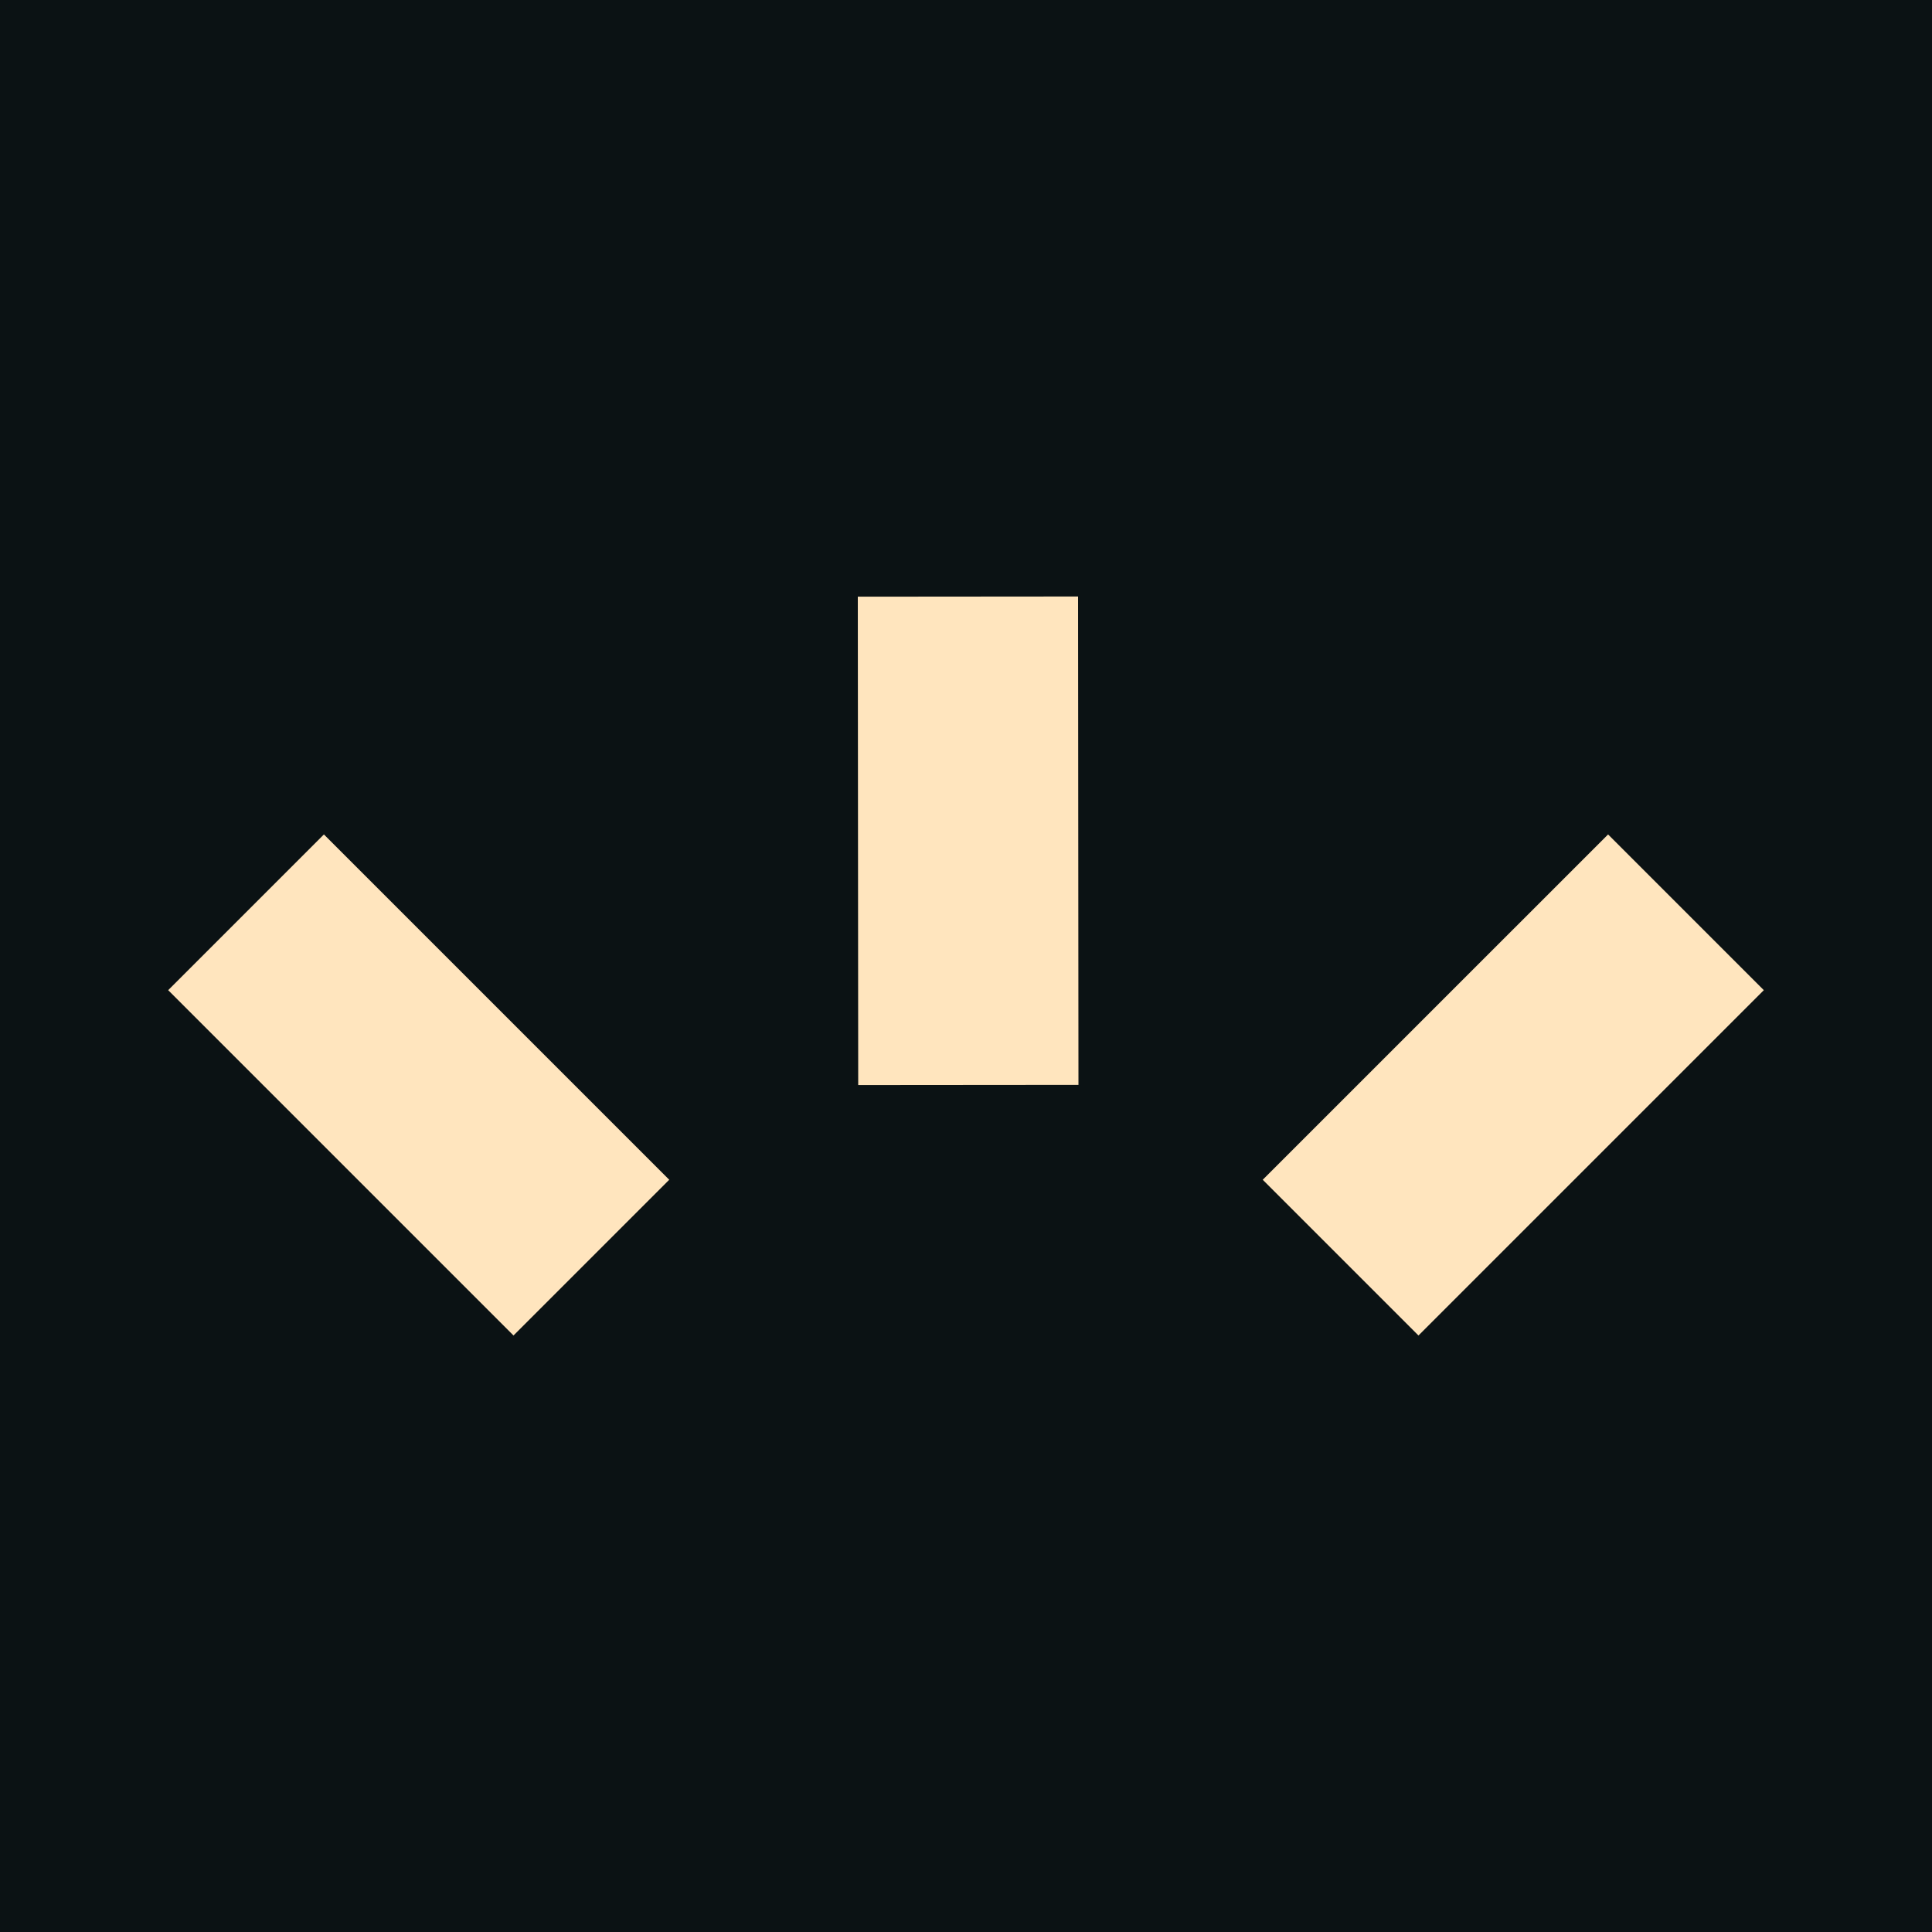
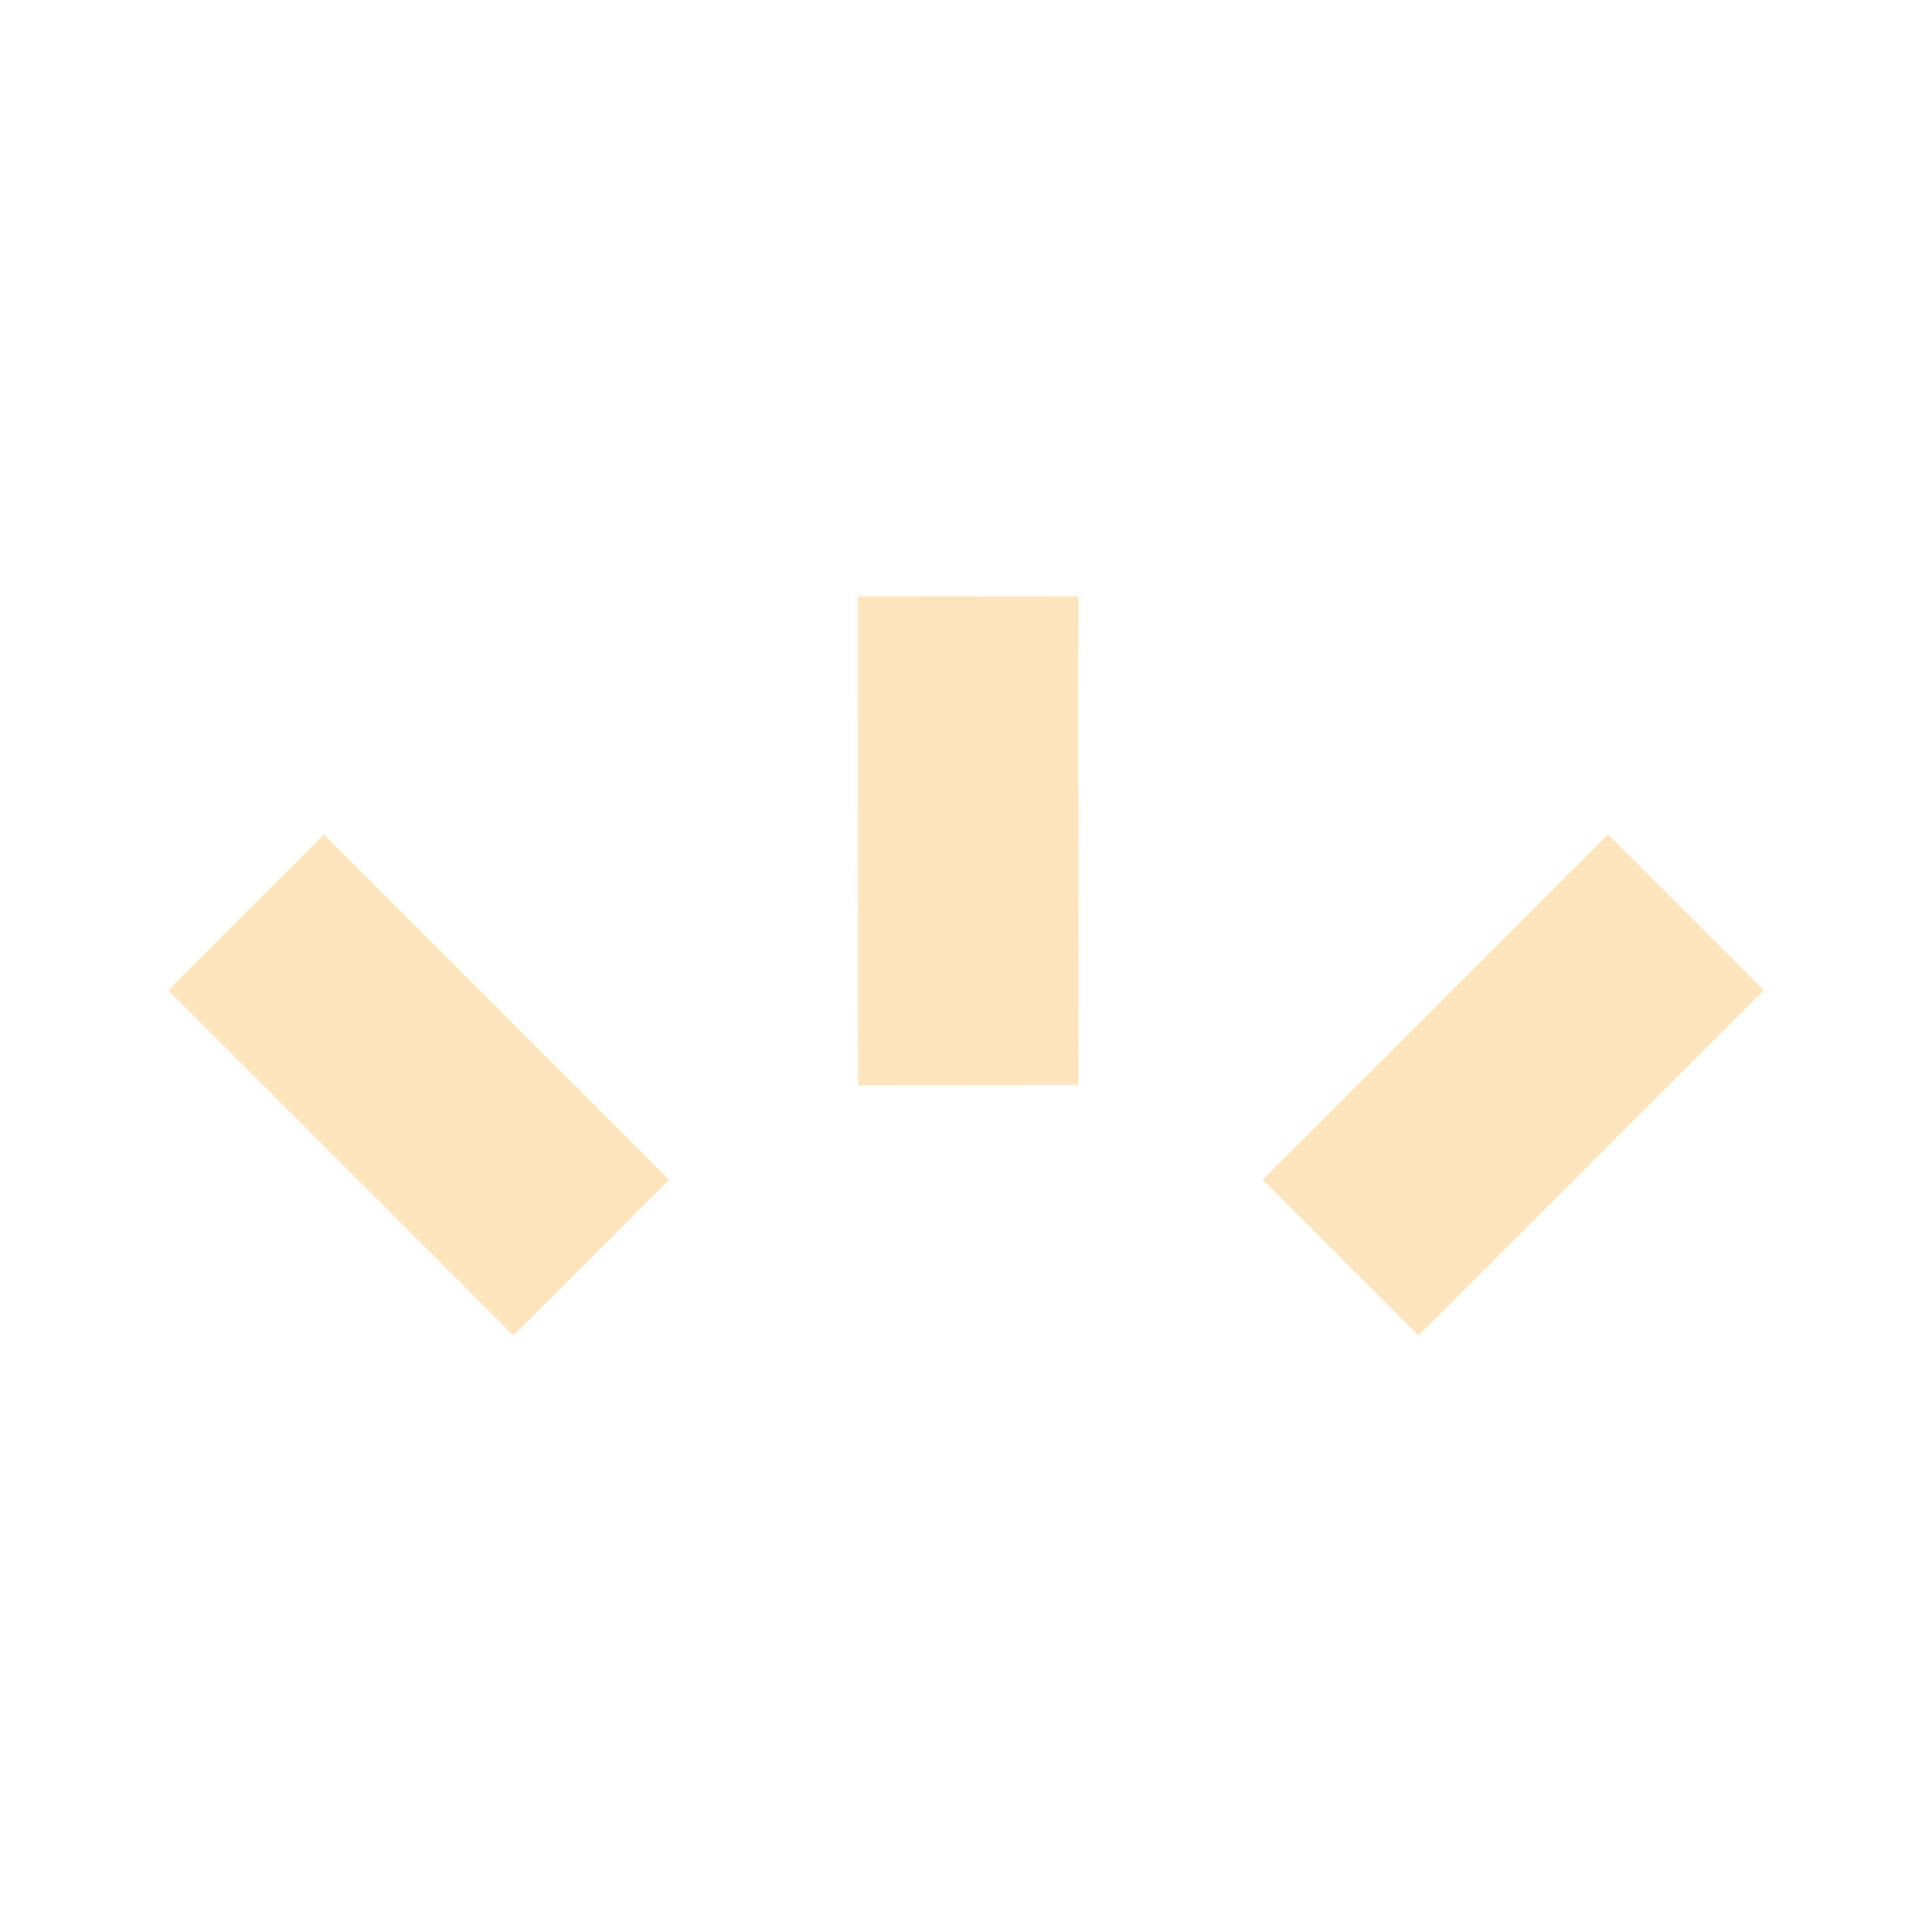
<svg xmlns="http://www.w3.org/2000/svg" width="500" height="500" version="1.0" viewBox="0 0 375 375">
-   <path fill="#fff" d="M-37.5-37.5h450v450h-450z" />
-   <path fill="#0b1214" d="M-37.5-37.5h450v450h-450z" />
  <path fill="none" stroke="#ffe5be" stroke-width="42.75" d="m187.875 115.797.078 94.797m139.289-33.516-67.031 67.027M47.758 177.078l67.027 67.027" />
</svg>